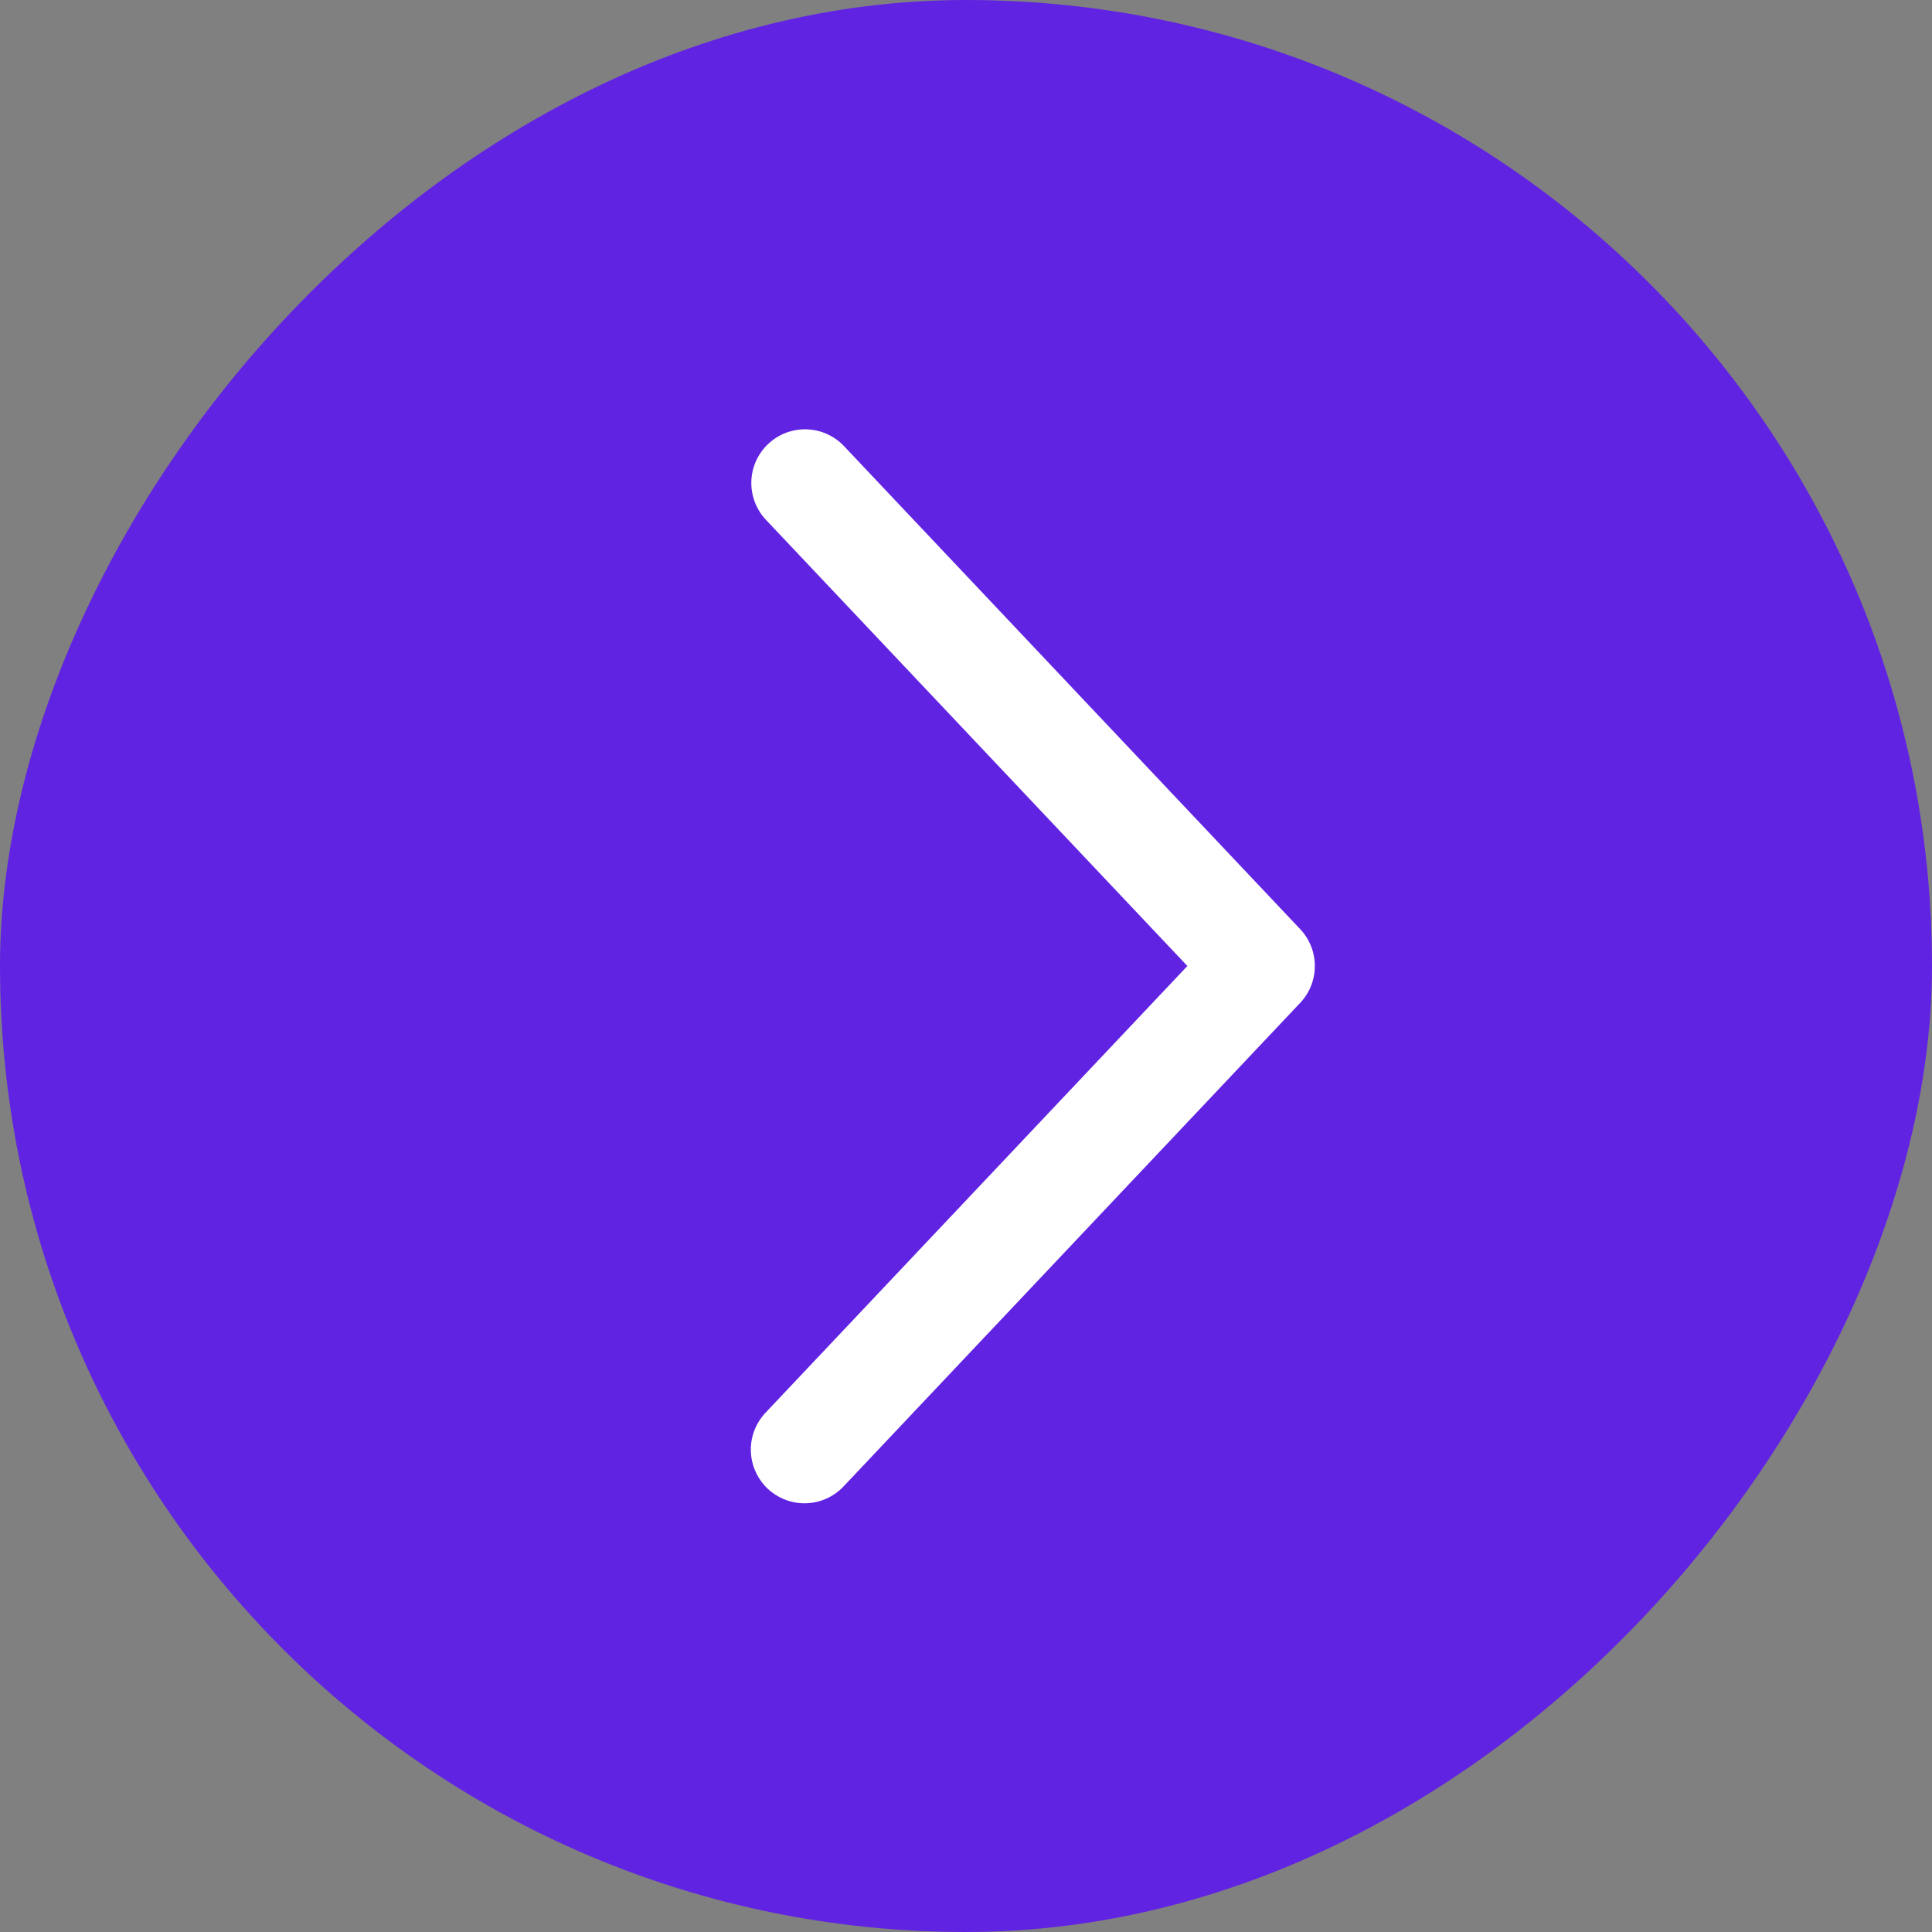
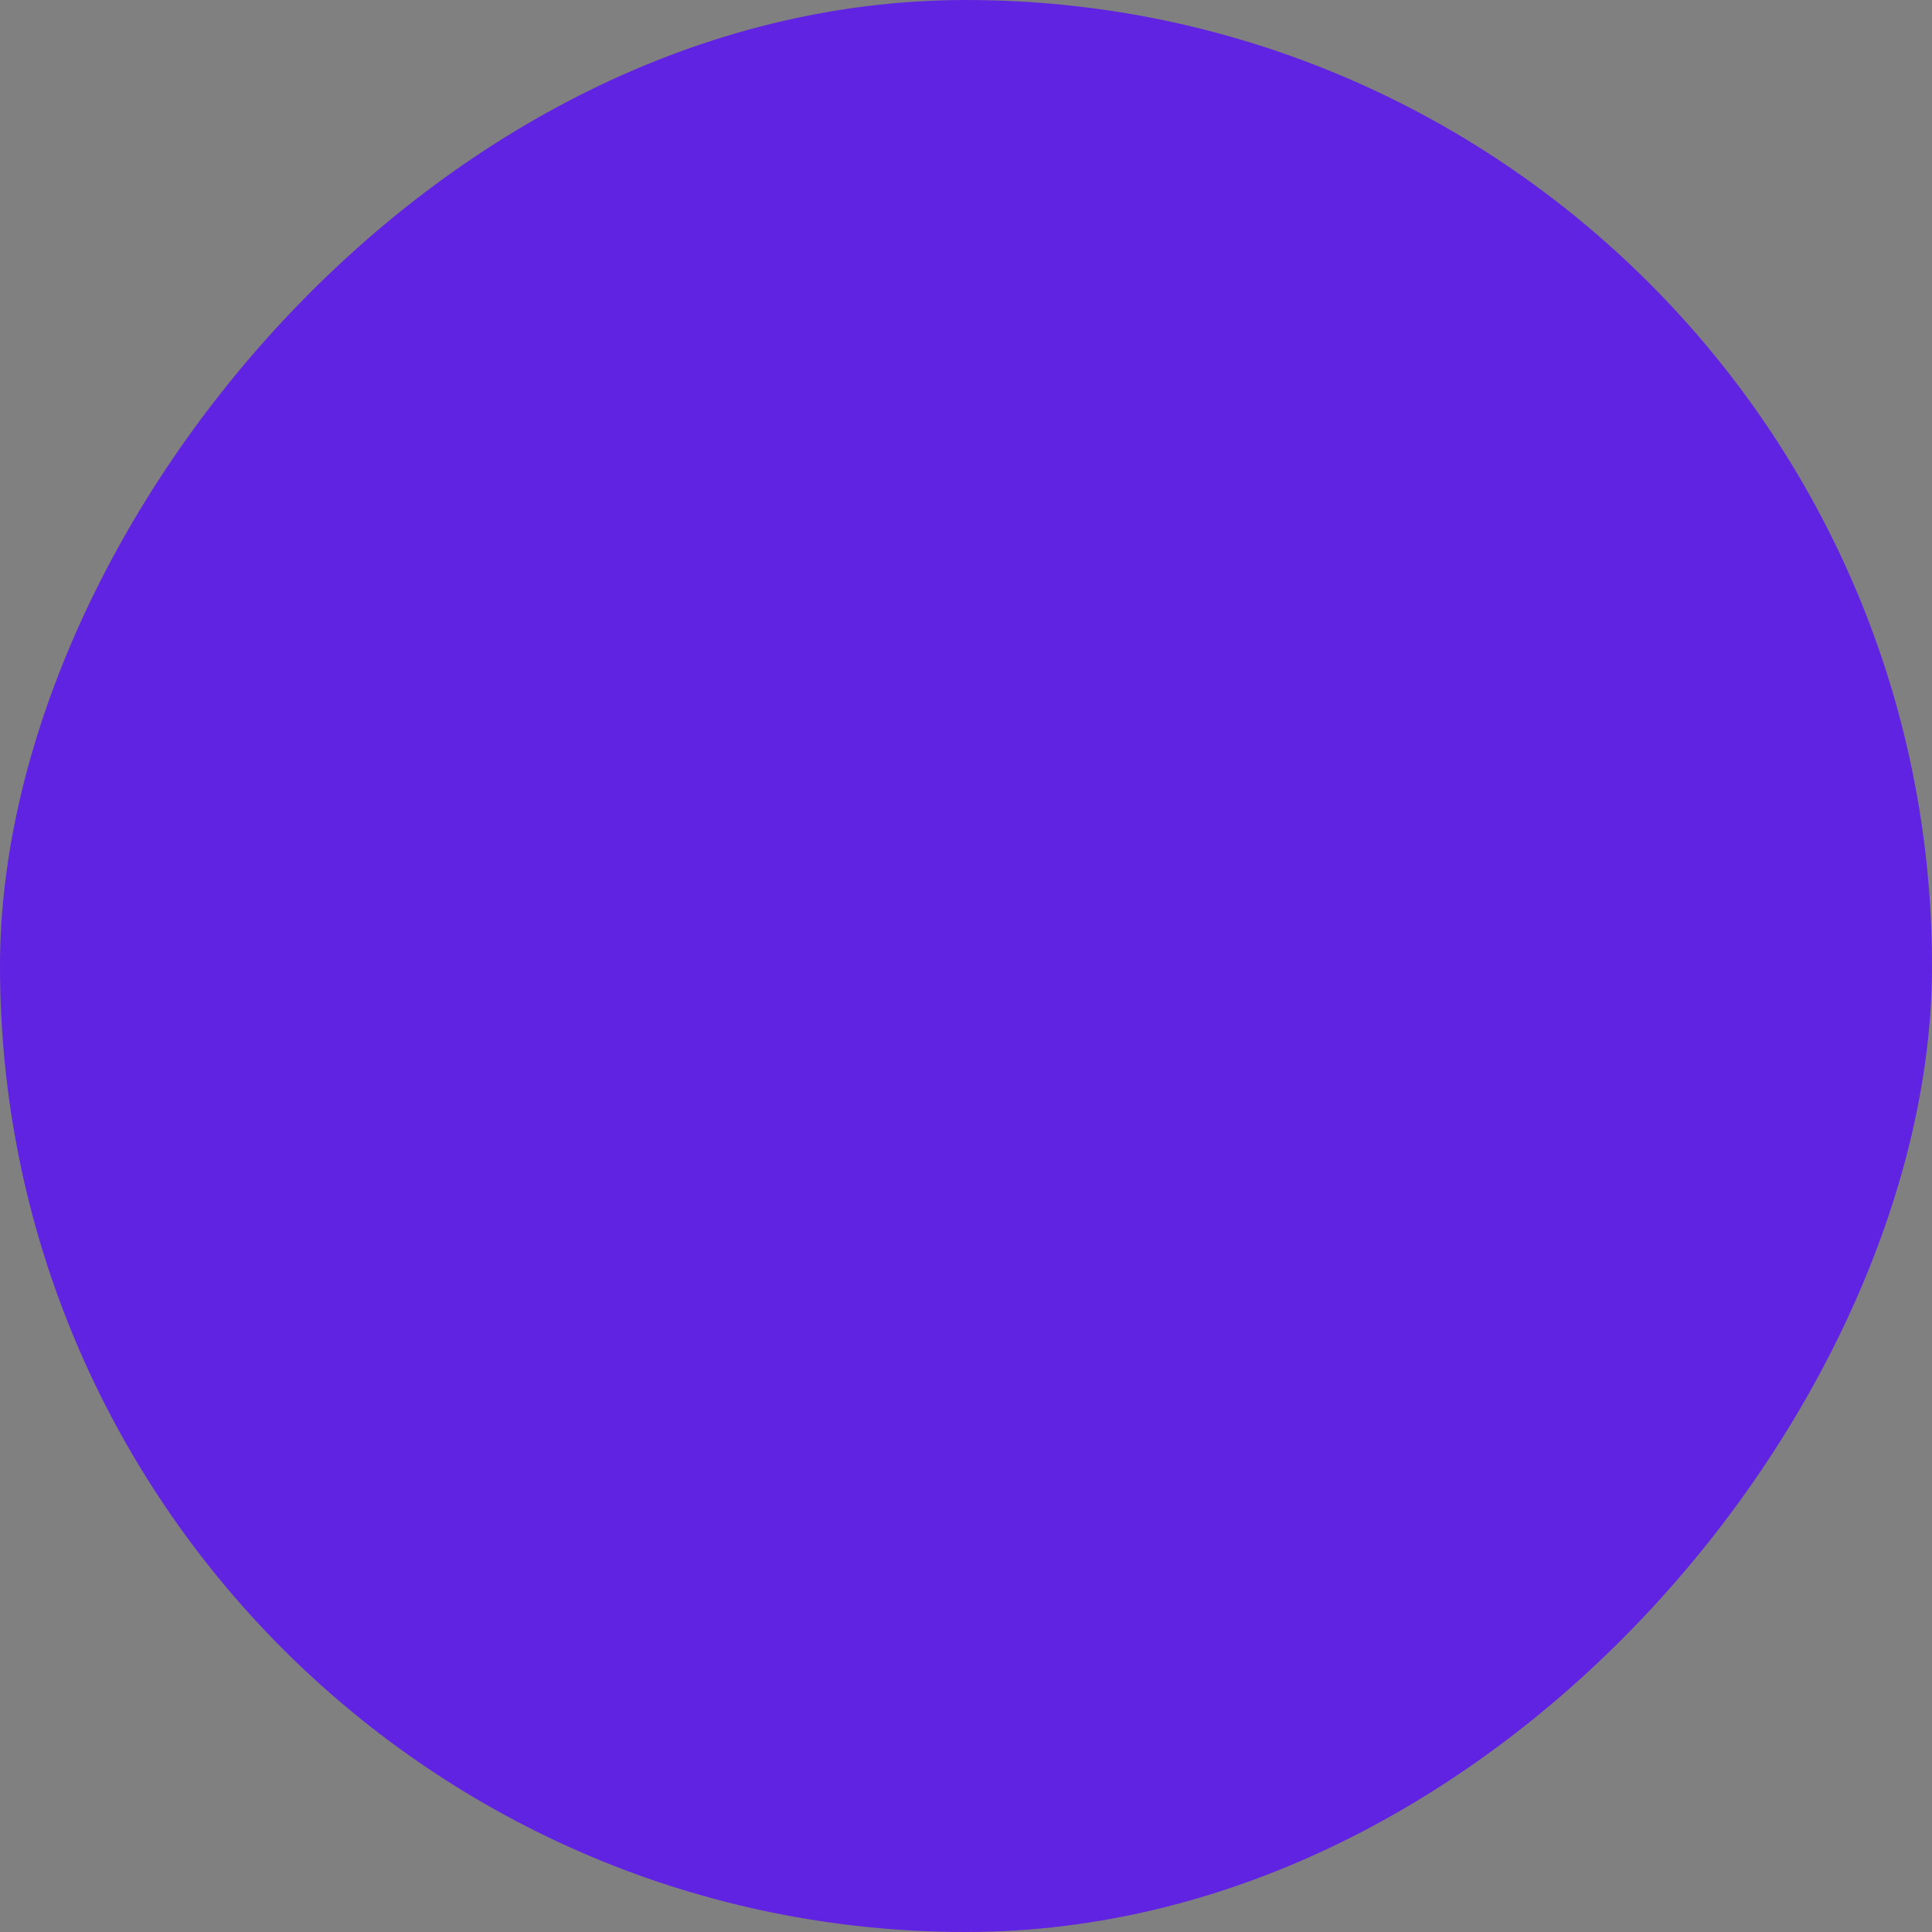
<svg xmlns="http://www.w3.org/2000/svg" width="36" height="36" viewBox="0 0 36 36" fill="none">
  <rect x="0" y="0" width="36" height="36" fill="#808080" stroke="none" />
  <rect width="36" height="36" rx="18" transform="matrix(-1 0 0 1 36 0)" fill="#6123E2" />
-   <path d="M14.273 9.687C14.183 9.592 14.112 9.479 14.066 9.357C14.019 9.234 13.996 9.103 14 8.972C14.004 8.84 14.033 8.711 14.087 8.591C14.141 8.471 14.218 8.363 14.313 8.273C14.409 8.183 14.521 8.112 14.643 8.065C14.766 8.019 14.897 7.996 15.028 8C15.16 8.004 15.289 8.033 15.409 8.087C15.529 8.141 15.637 8.218 15.727 8.313L24.227 17.313C24.403 17.499 24.5 17.744 24.5 18C24.5 18.256 24.403 18.501 24.227 18.687L15.727 27.688C15.637 27.786 15.529 27.864 15.409 27.92C15.289 27.975 15.159 28.006 15.026 28.011C14.894 28.016 14.762 27.994 14.638 27.947C14.514 27.9 14.4 27.829 14.304 27.739C14.208 27.648 14.13 27.538 14.077 27.417C14.023 27.296 13.994 27.166 13.991 27.033C13.988 26.901 14.011 26.769 14.06 26.646C14.108 26.523 14.181 26.41 14.273 26.315L22.125 18L14.273 9.687Z" fill="white" />
</svg>